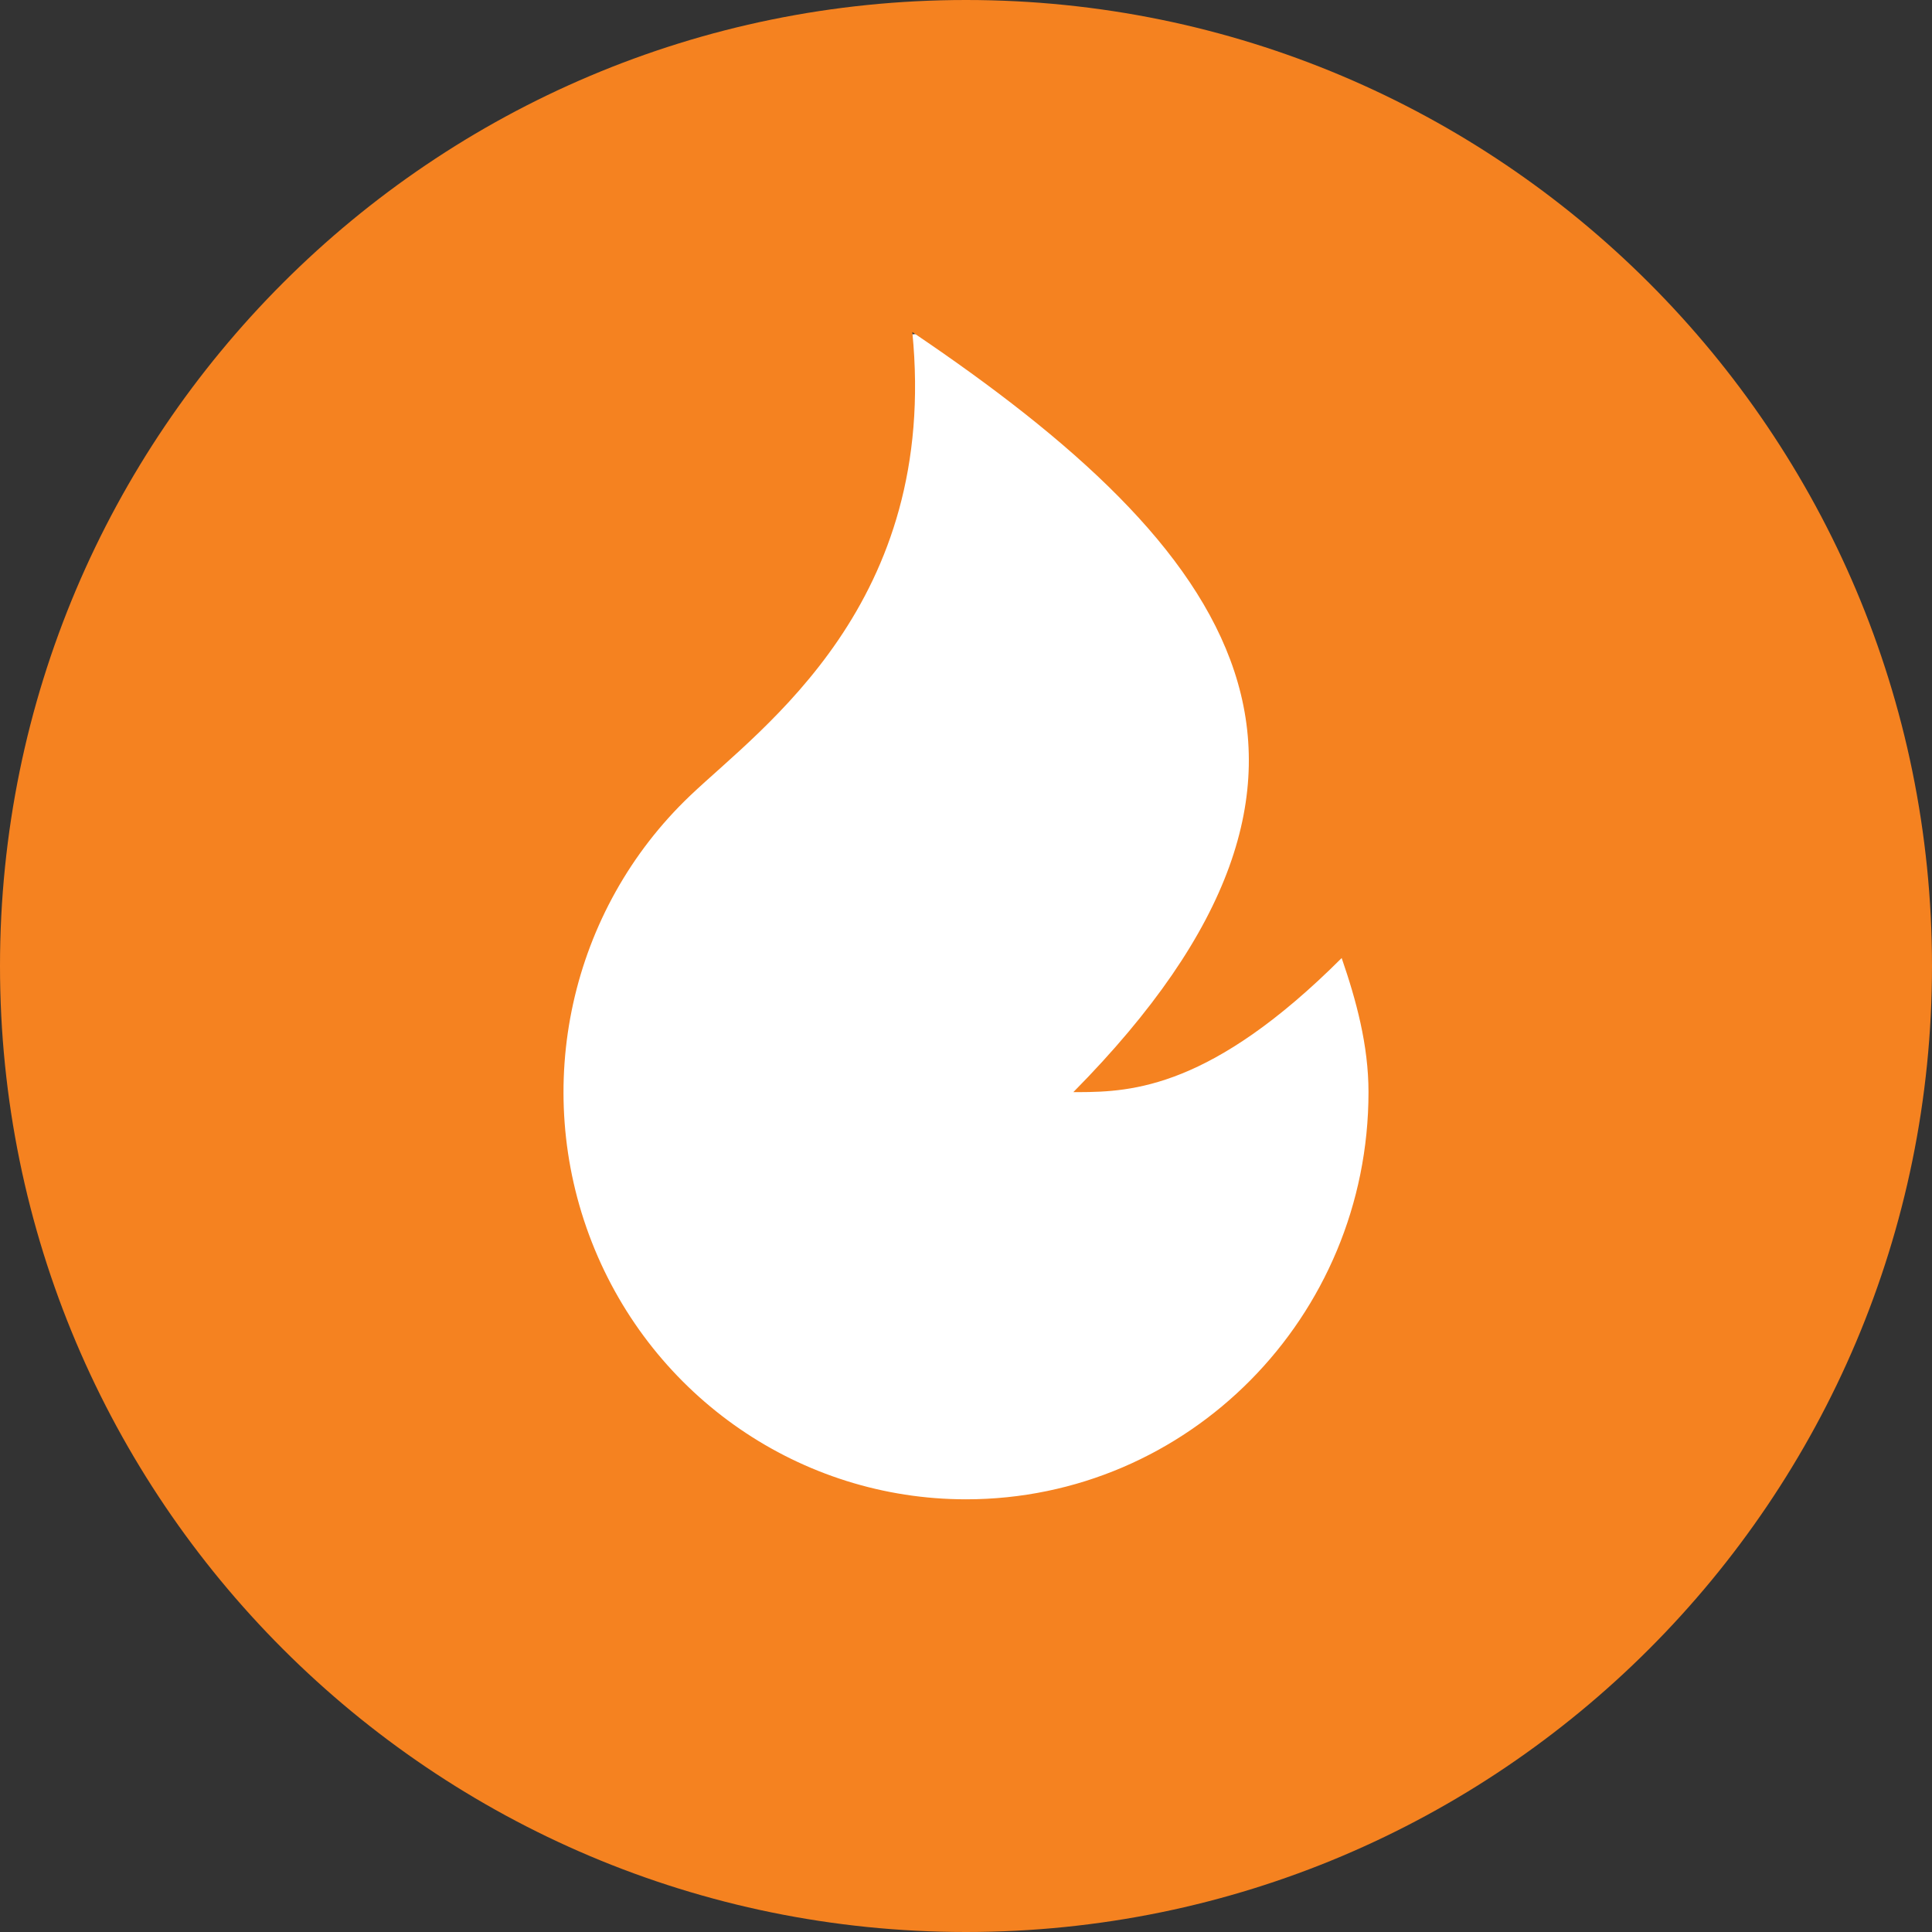
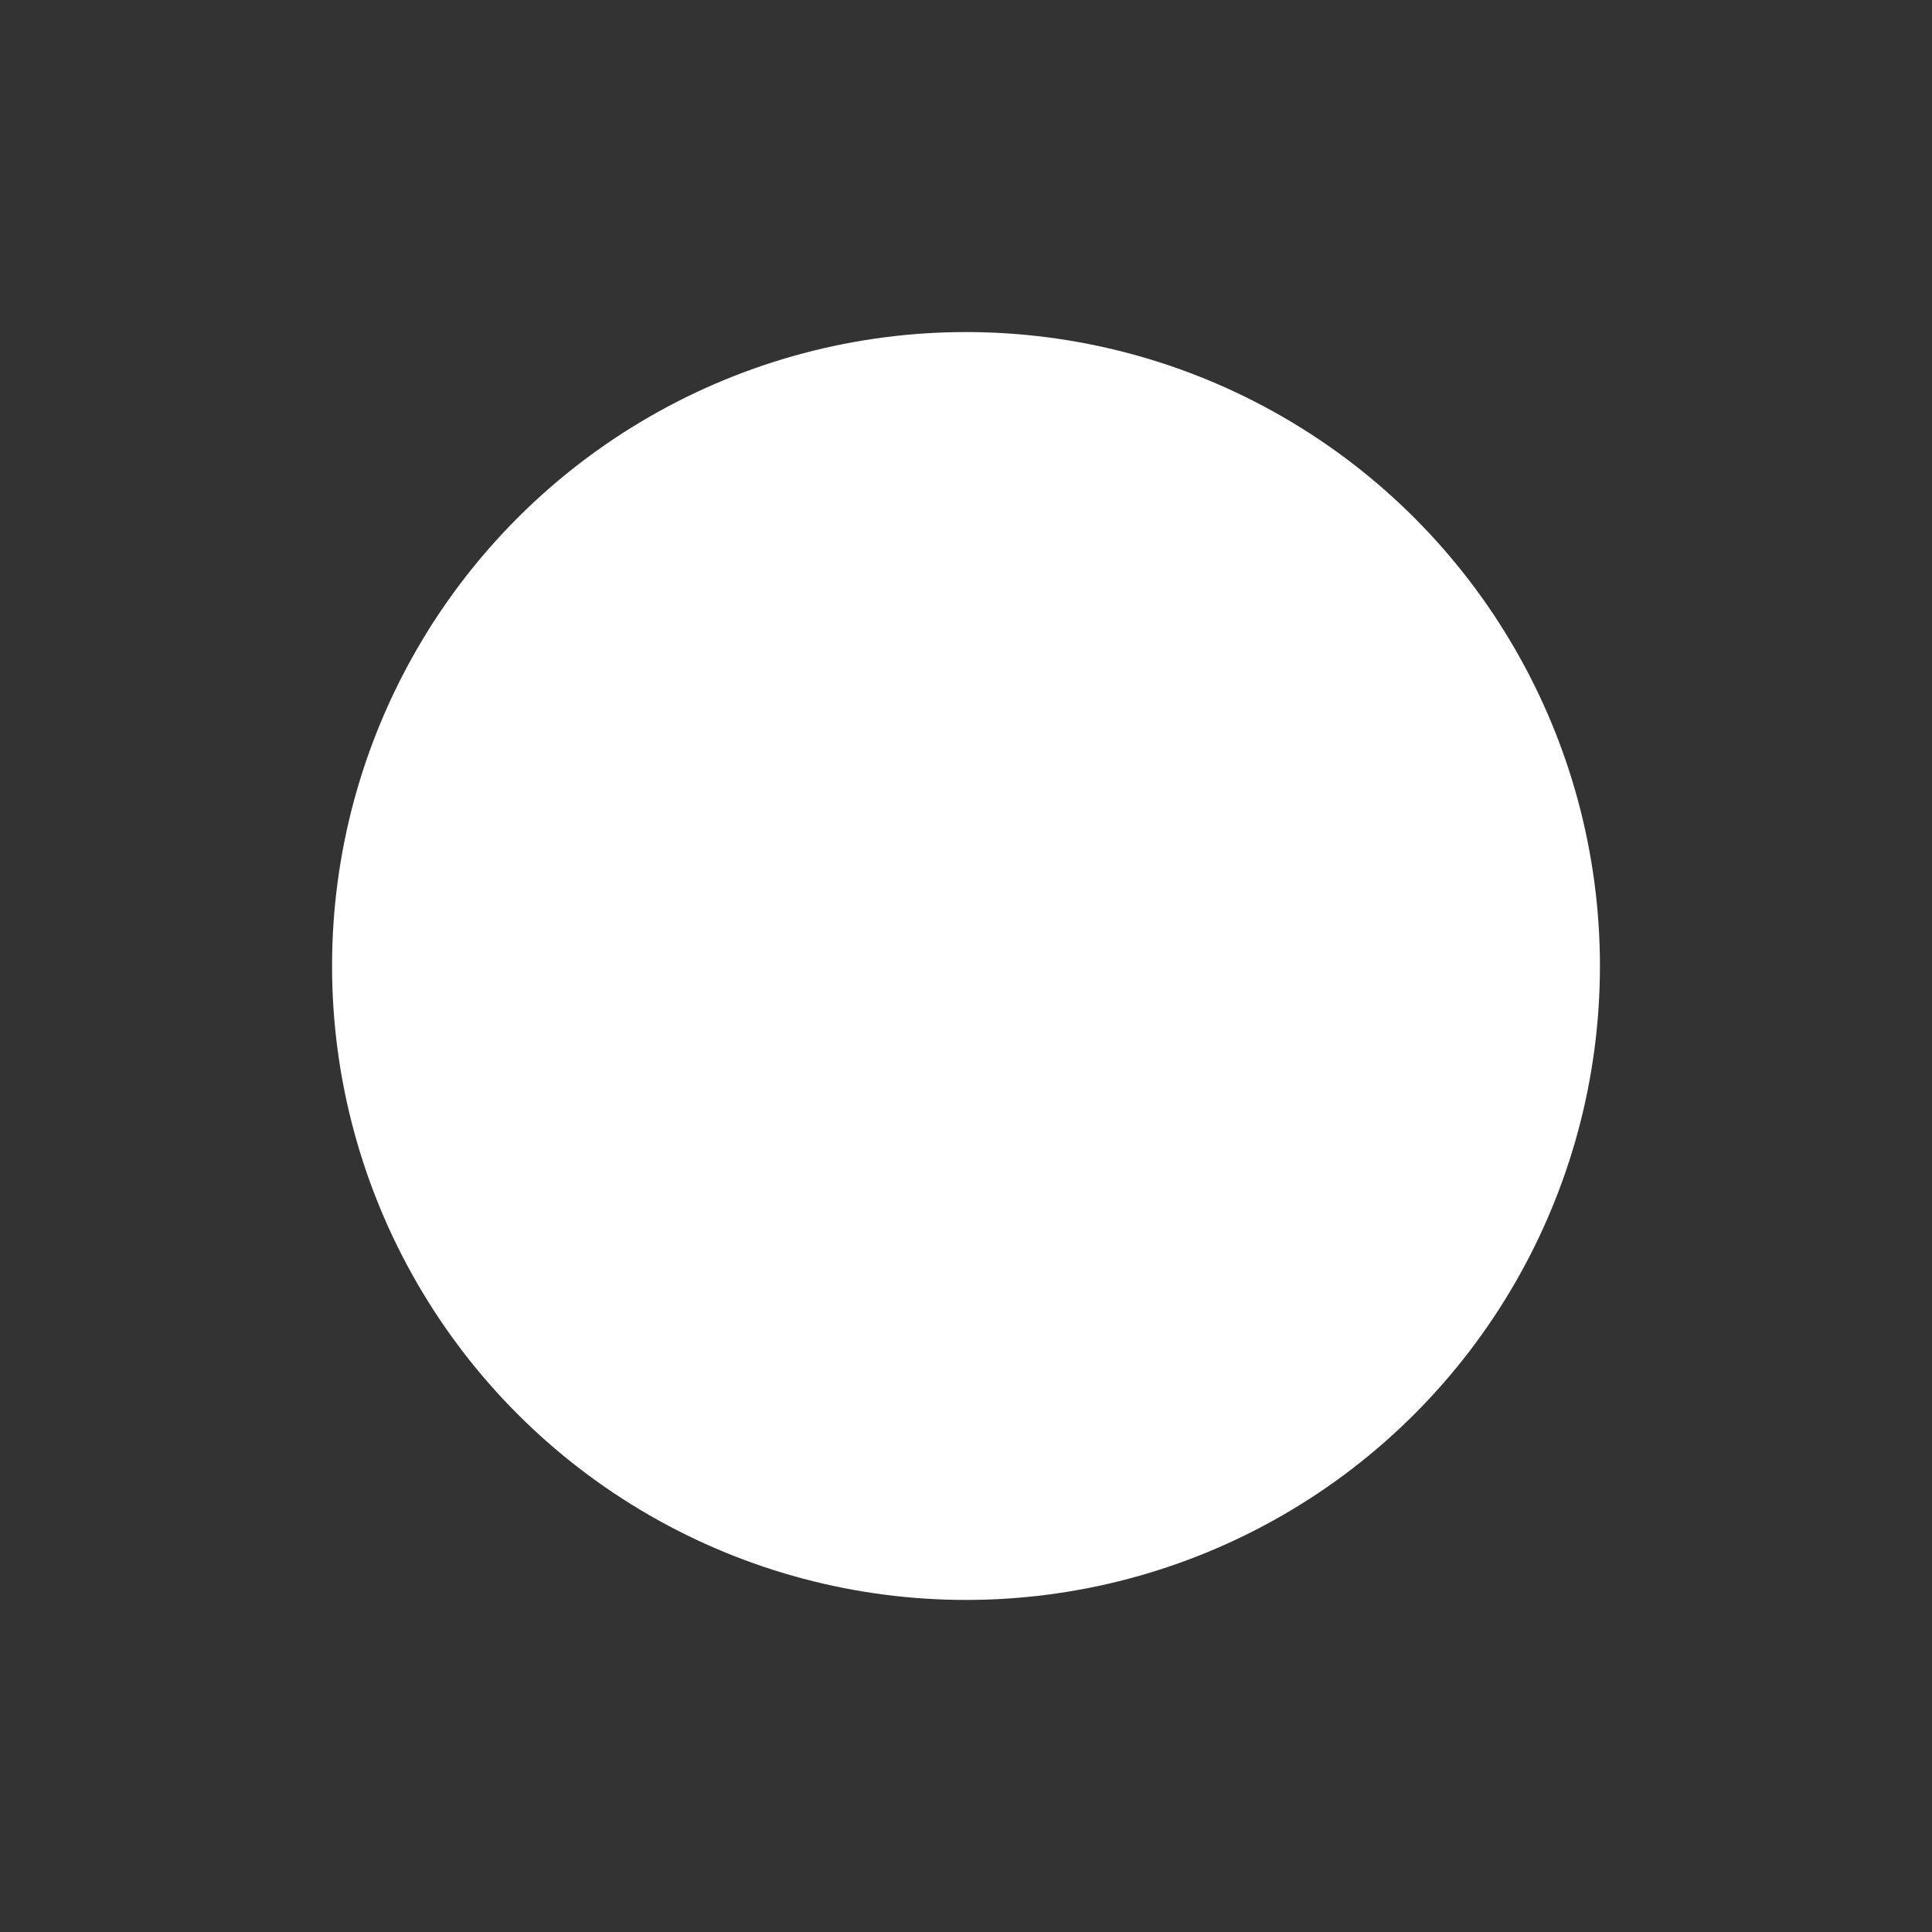
<svg xmlns="http://www.w3.org/2000/svg" width="150px" height="150px" viewBox="0 0 150 150" version="1.1">
  <rect x="0" y="0" width="150" height="150" fill="#333333" stroke="none" />
  <title>Coursabi-Icon</title>
  <g id="Page-1" stroke="none" stroke-width="1" fill="none" fill-rule="evenodd">
    <g id="Coursabi-Icon">
      <circle id="Oval" fill="#FFFFFF" cx="75" cy="75" r="49.219" />
-       <path d="M75,0 C116.421,0 150,33.579 150,75 C150,116.421 116.421,150 75,150 C33.579,150 0,116.421 0,75 C0,33.579 33.579,0 75,0 Z M70.832,25.781 C72.916,46.857 59.182,56.442 53.59,61.766 C44.257,70.647 41.229,84.391 45.95,96.441 C50.671,108.492 62.186,116.405 74.999,116.406 C92.259,116.406 106.25,102.252 106.25,84.793 C106.25,81.143 105.292,77.64 104.167,74.382 C94.091,84.452 87.914,84.782 83.749,84.793 L83.333,84.793 C108.333,59.502 95.833,42.642 70.832,25.781 Z" fill="#F58220" fill-rule="nonzero" />
    </g>
  </g>
</svg>